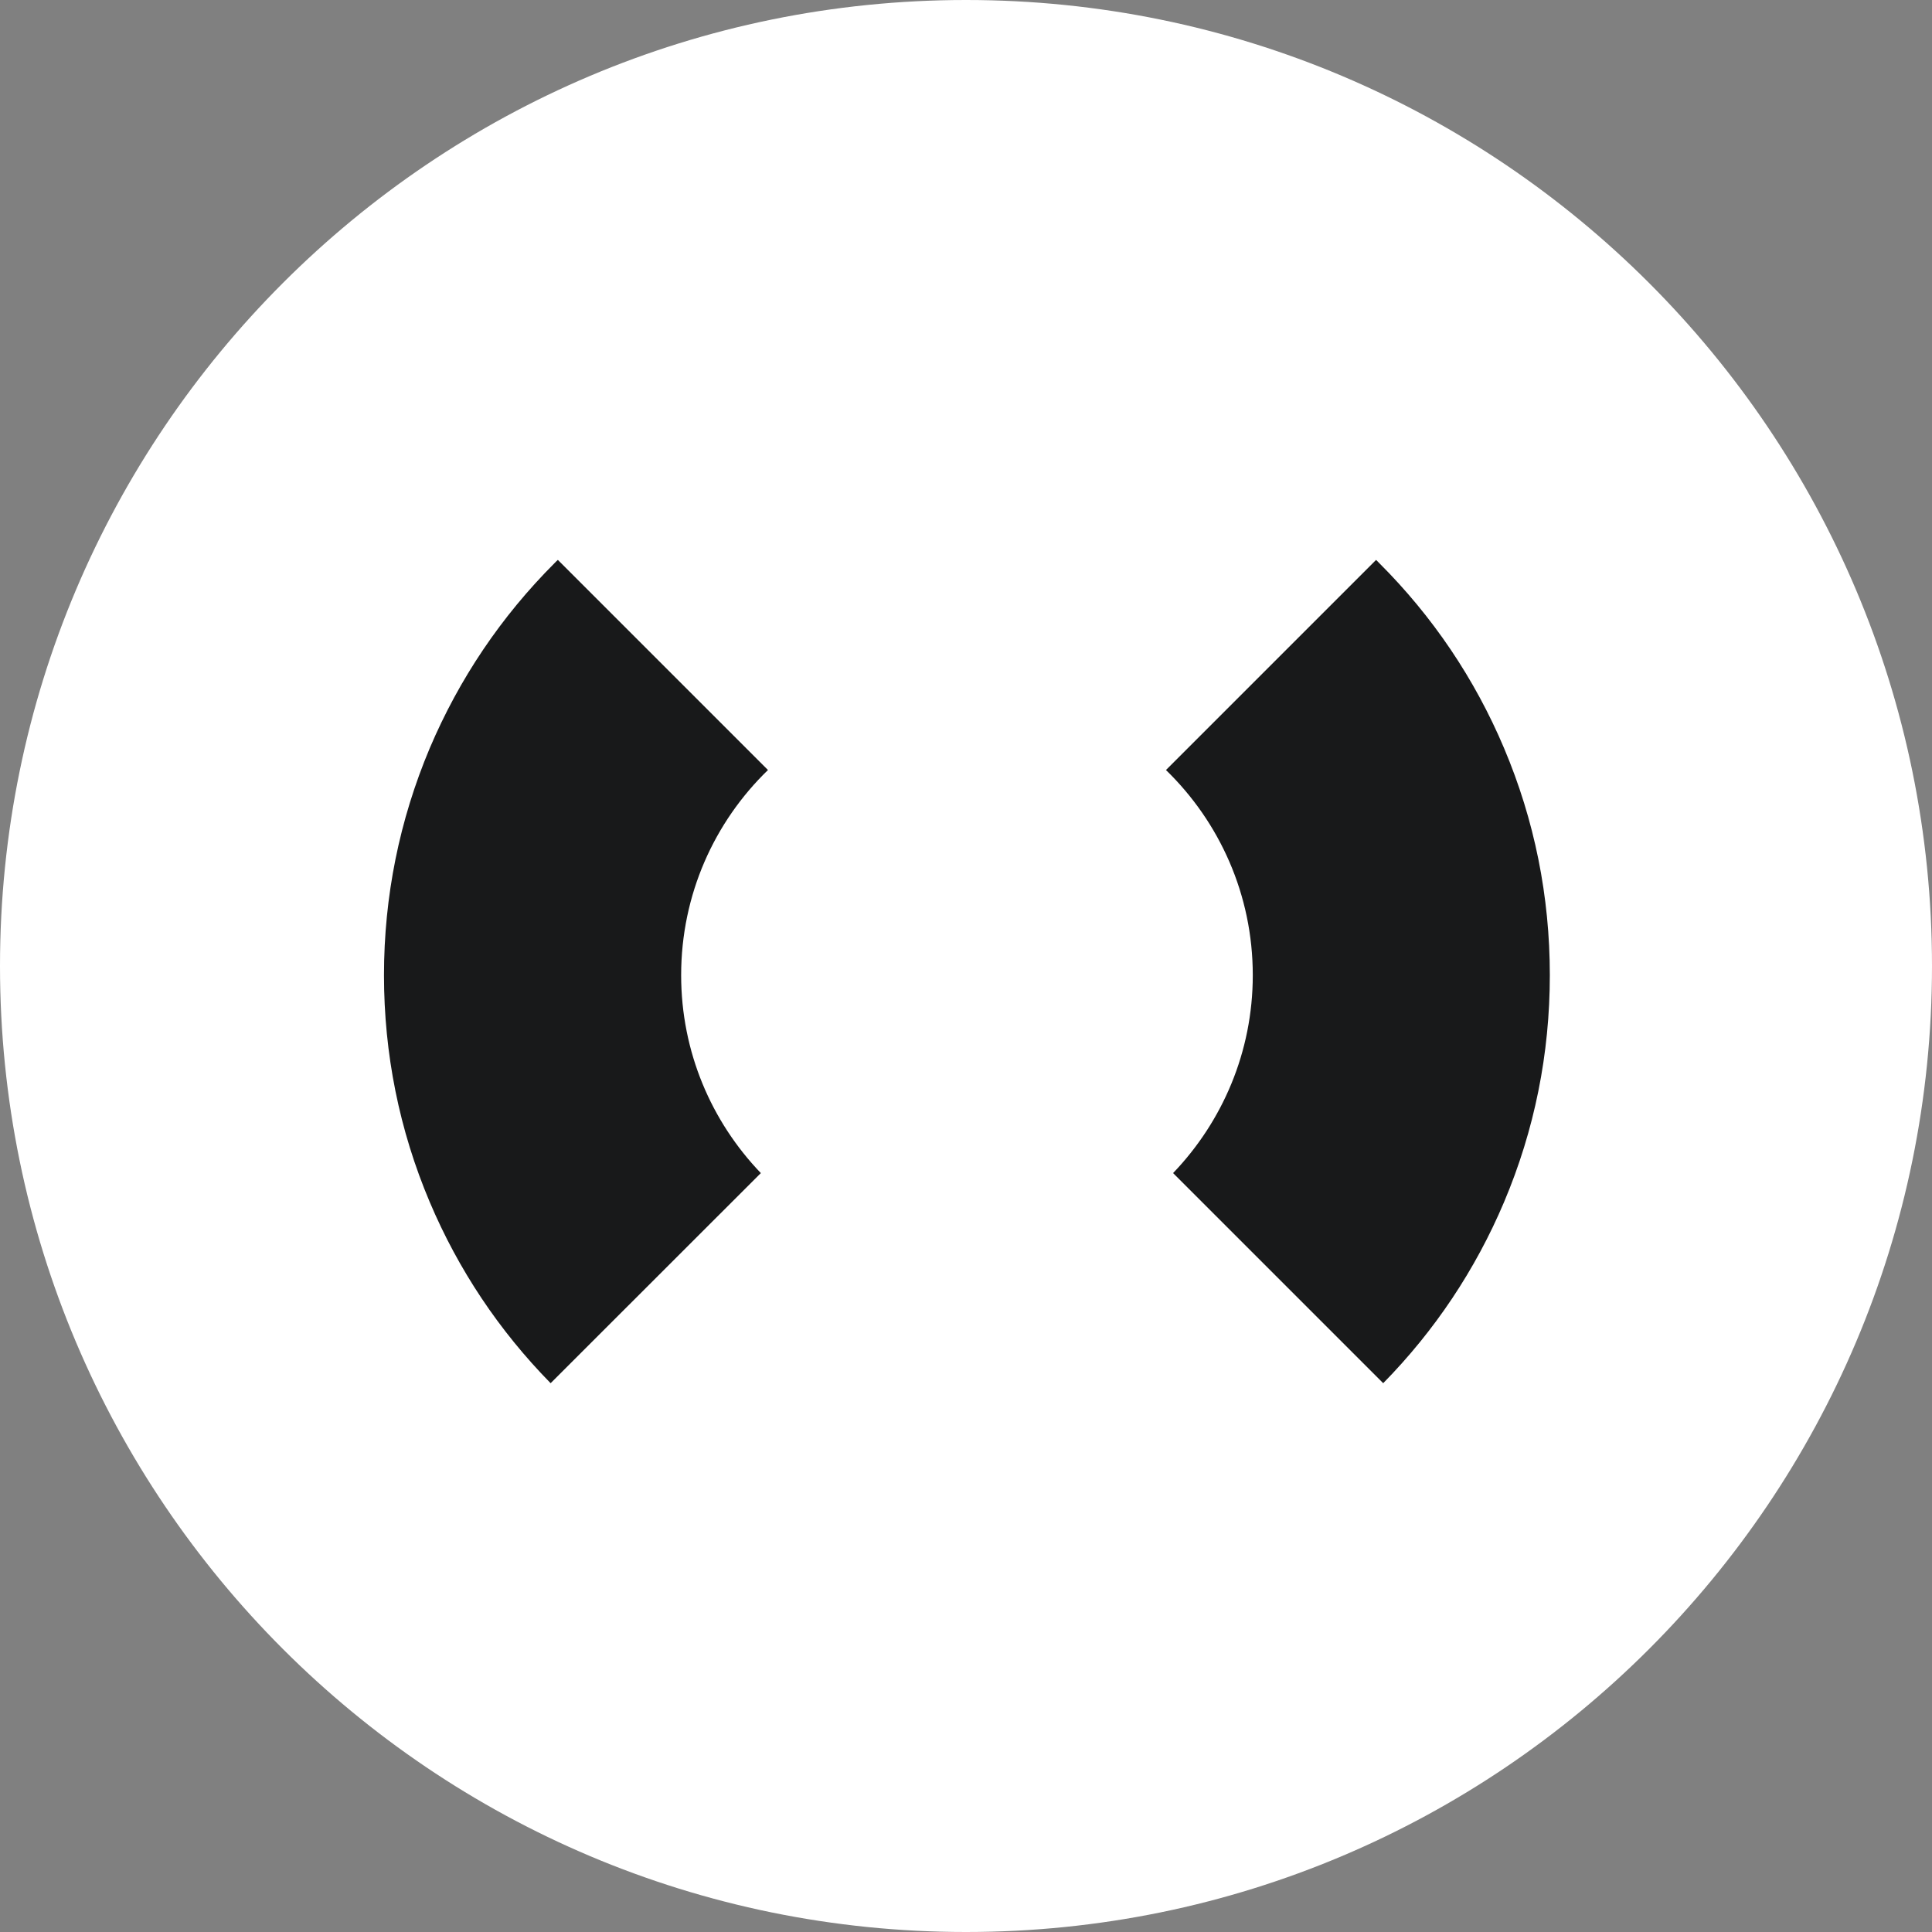
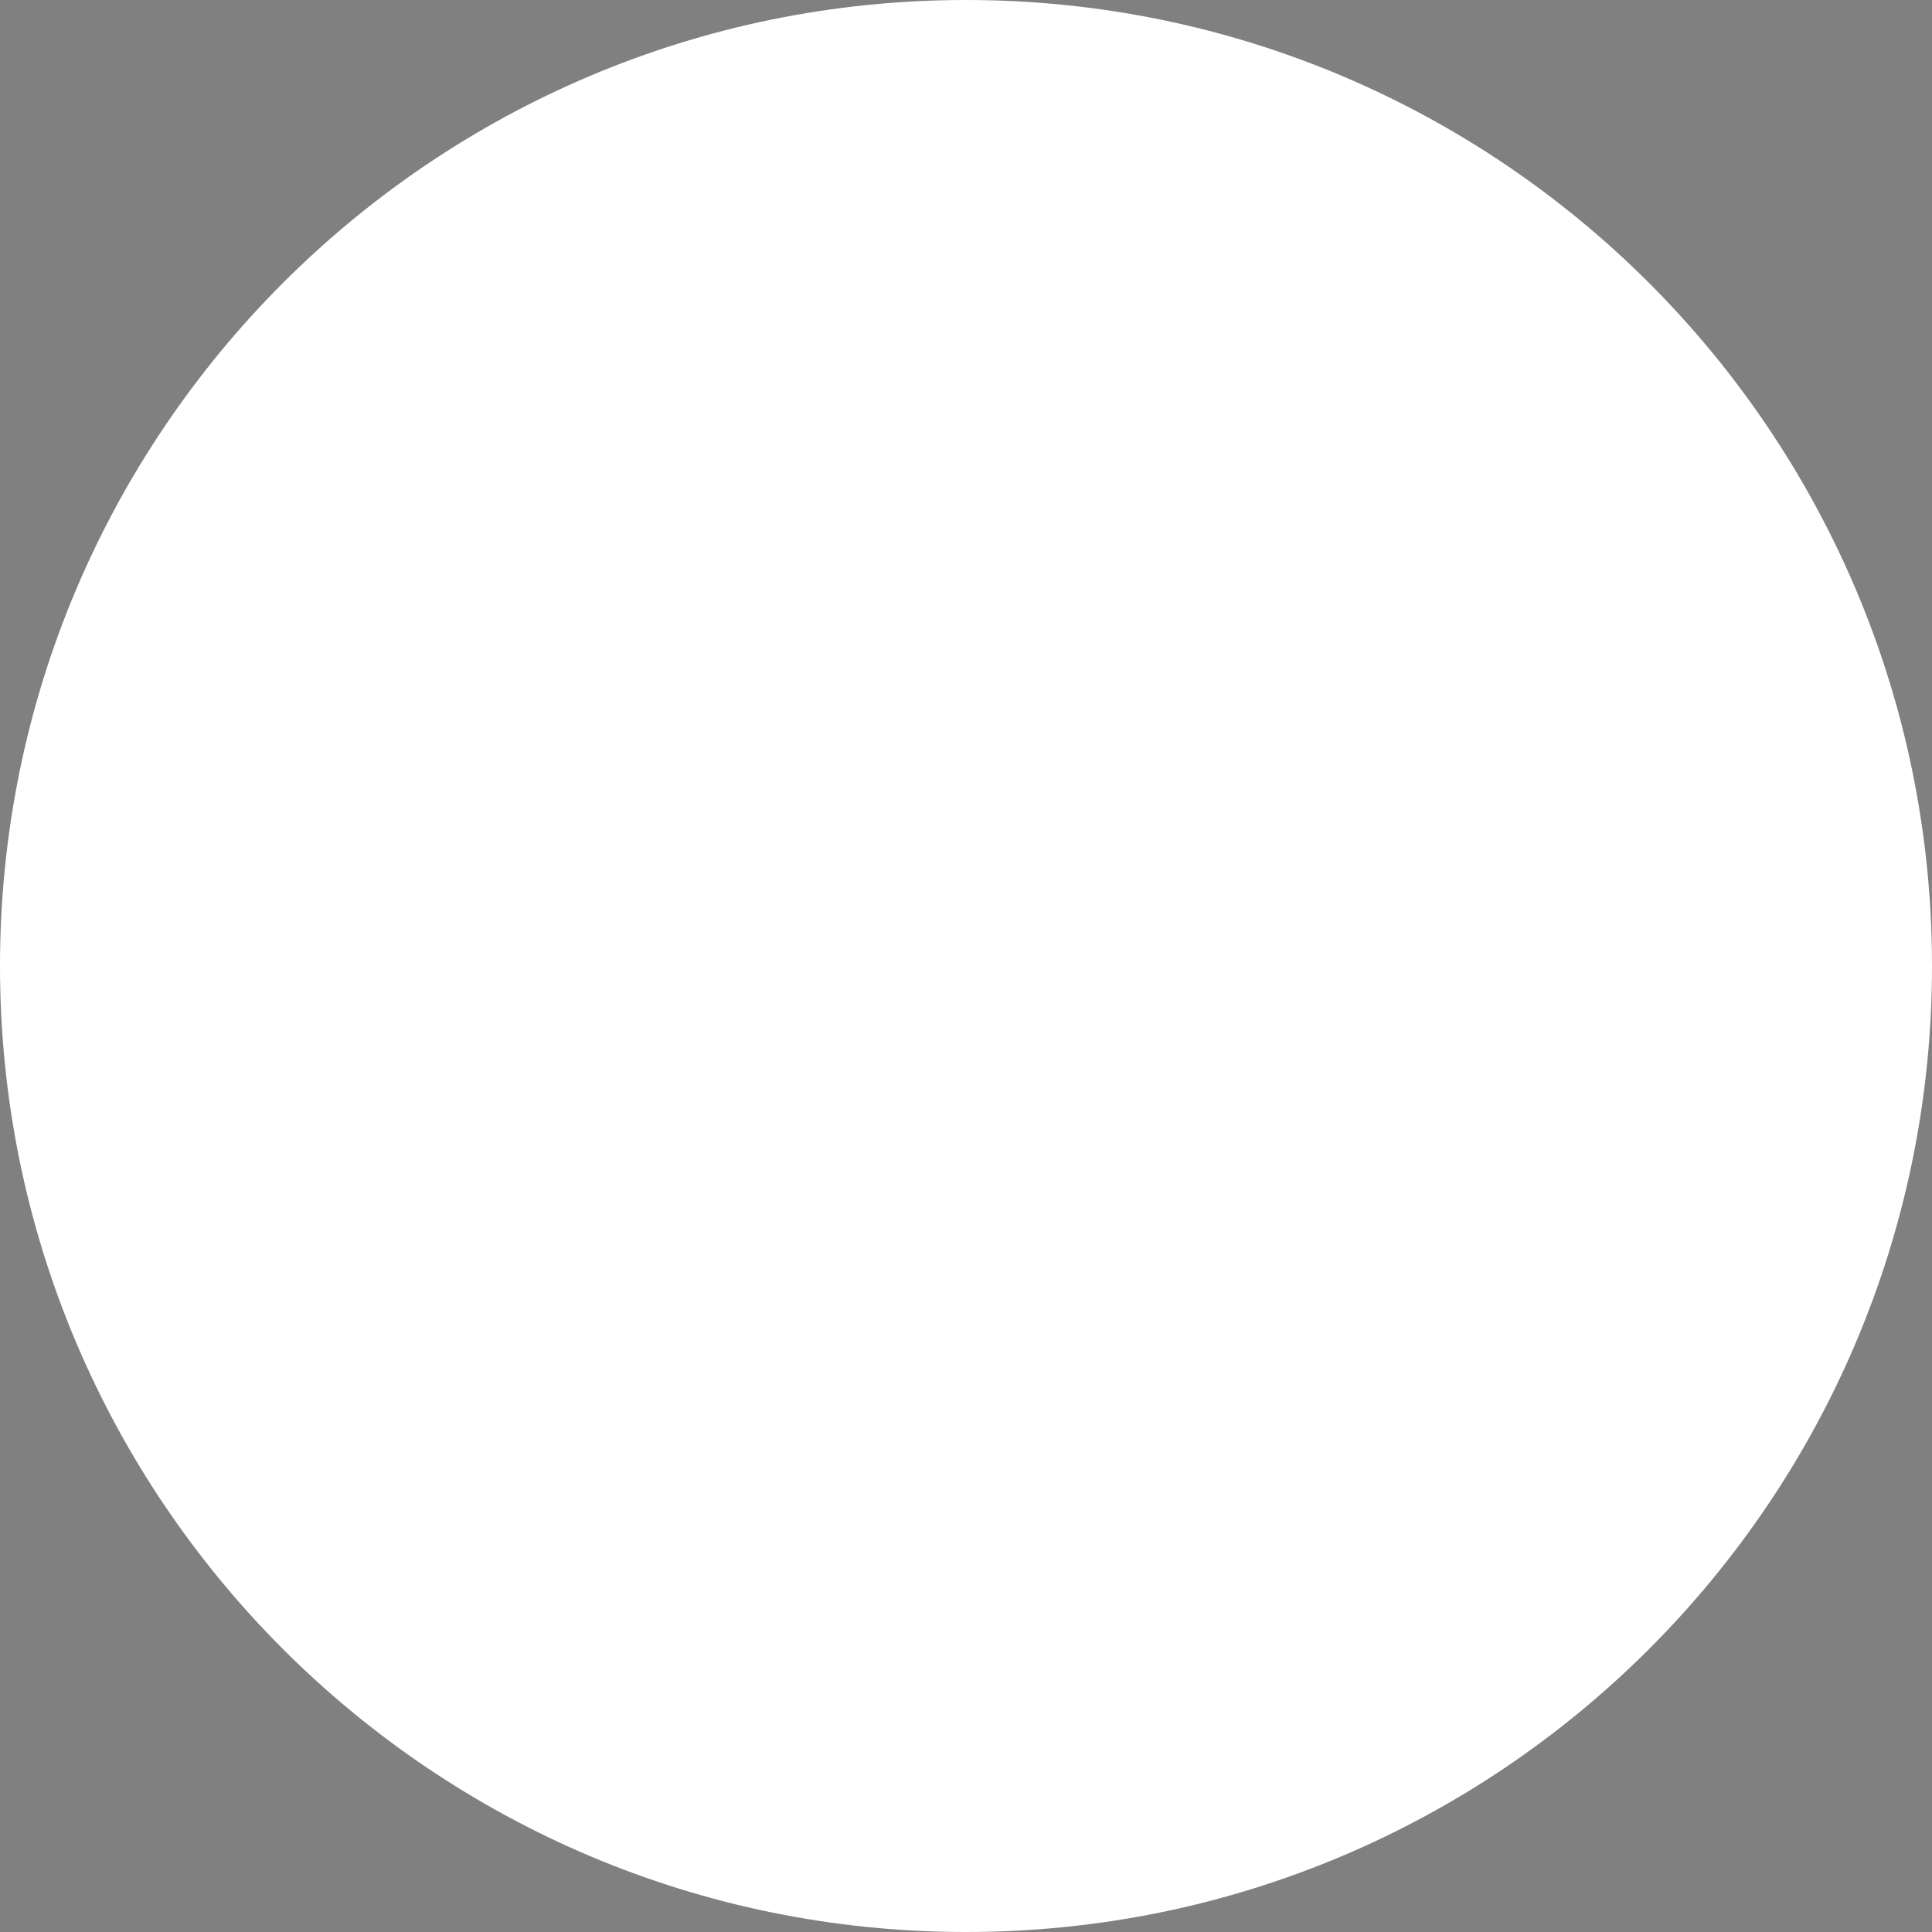
<svg xmlns="http://www.w3.org/2000/svg" width="16" height="16" viewBox="0 0 16 16" fill="none">
  <rect x="0" y="0" width="16" height="16" fill="#808080" stroke="none" />
  <path d="M0 8C0 3.582 3.582 0 8 0V0C12.418 0 16 3.582 16 8V8C16 12.418 12.418 16 8 16V16C3.582 16 0 12.418 0 8V8Z" fill="white" />
-   <path d="M5.641 8.076C5.641 7.409 5.916 6.807 6.36 6.377L4.62 4.637C4.611 4.645 4.602 4.653 4.594 4.662C4.151 5.105 3.803 5.621 3.559 6.196C3.308 6.792 3.18 7.424 3.18 8.076C3.18 8.727 3.307 9.36 3.559 9.955C3.796 10.515 4.133 11.02 4.56 11.455L6.301 9.715C5.892 9.289 5.641 8.712 5.641 8.076V8.076ZM12.456 9.955C12.708 9.359 12.835 8.727 12.835 8.076C12.835 7.424 12.708 6.792 12.456 6.196C12.213 5.621 11.865 5.105 11.421 4.662C11.413 4.653 11.404 4.645 11.396 4.637L9.656 6.377C10.099 6.807 10.375 7.409 10.375 8.076C10.375 8.712 10.123 9.289 9.715 9.715L11.455 11.455C11.882 11.02 12.219 10.515 12.456 9.955Z" fill="#18191A" />
</svg>